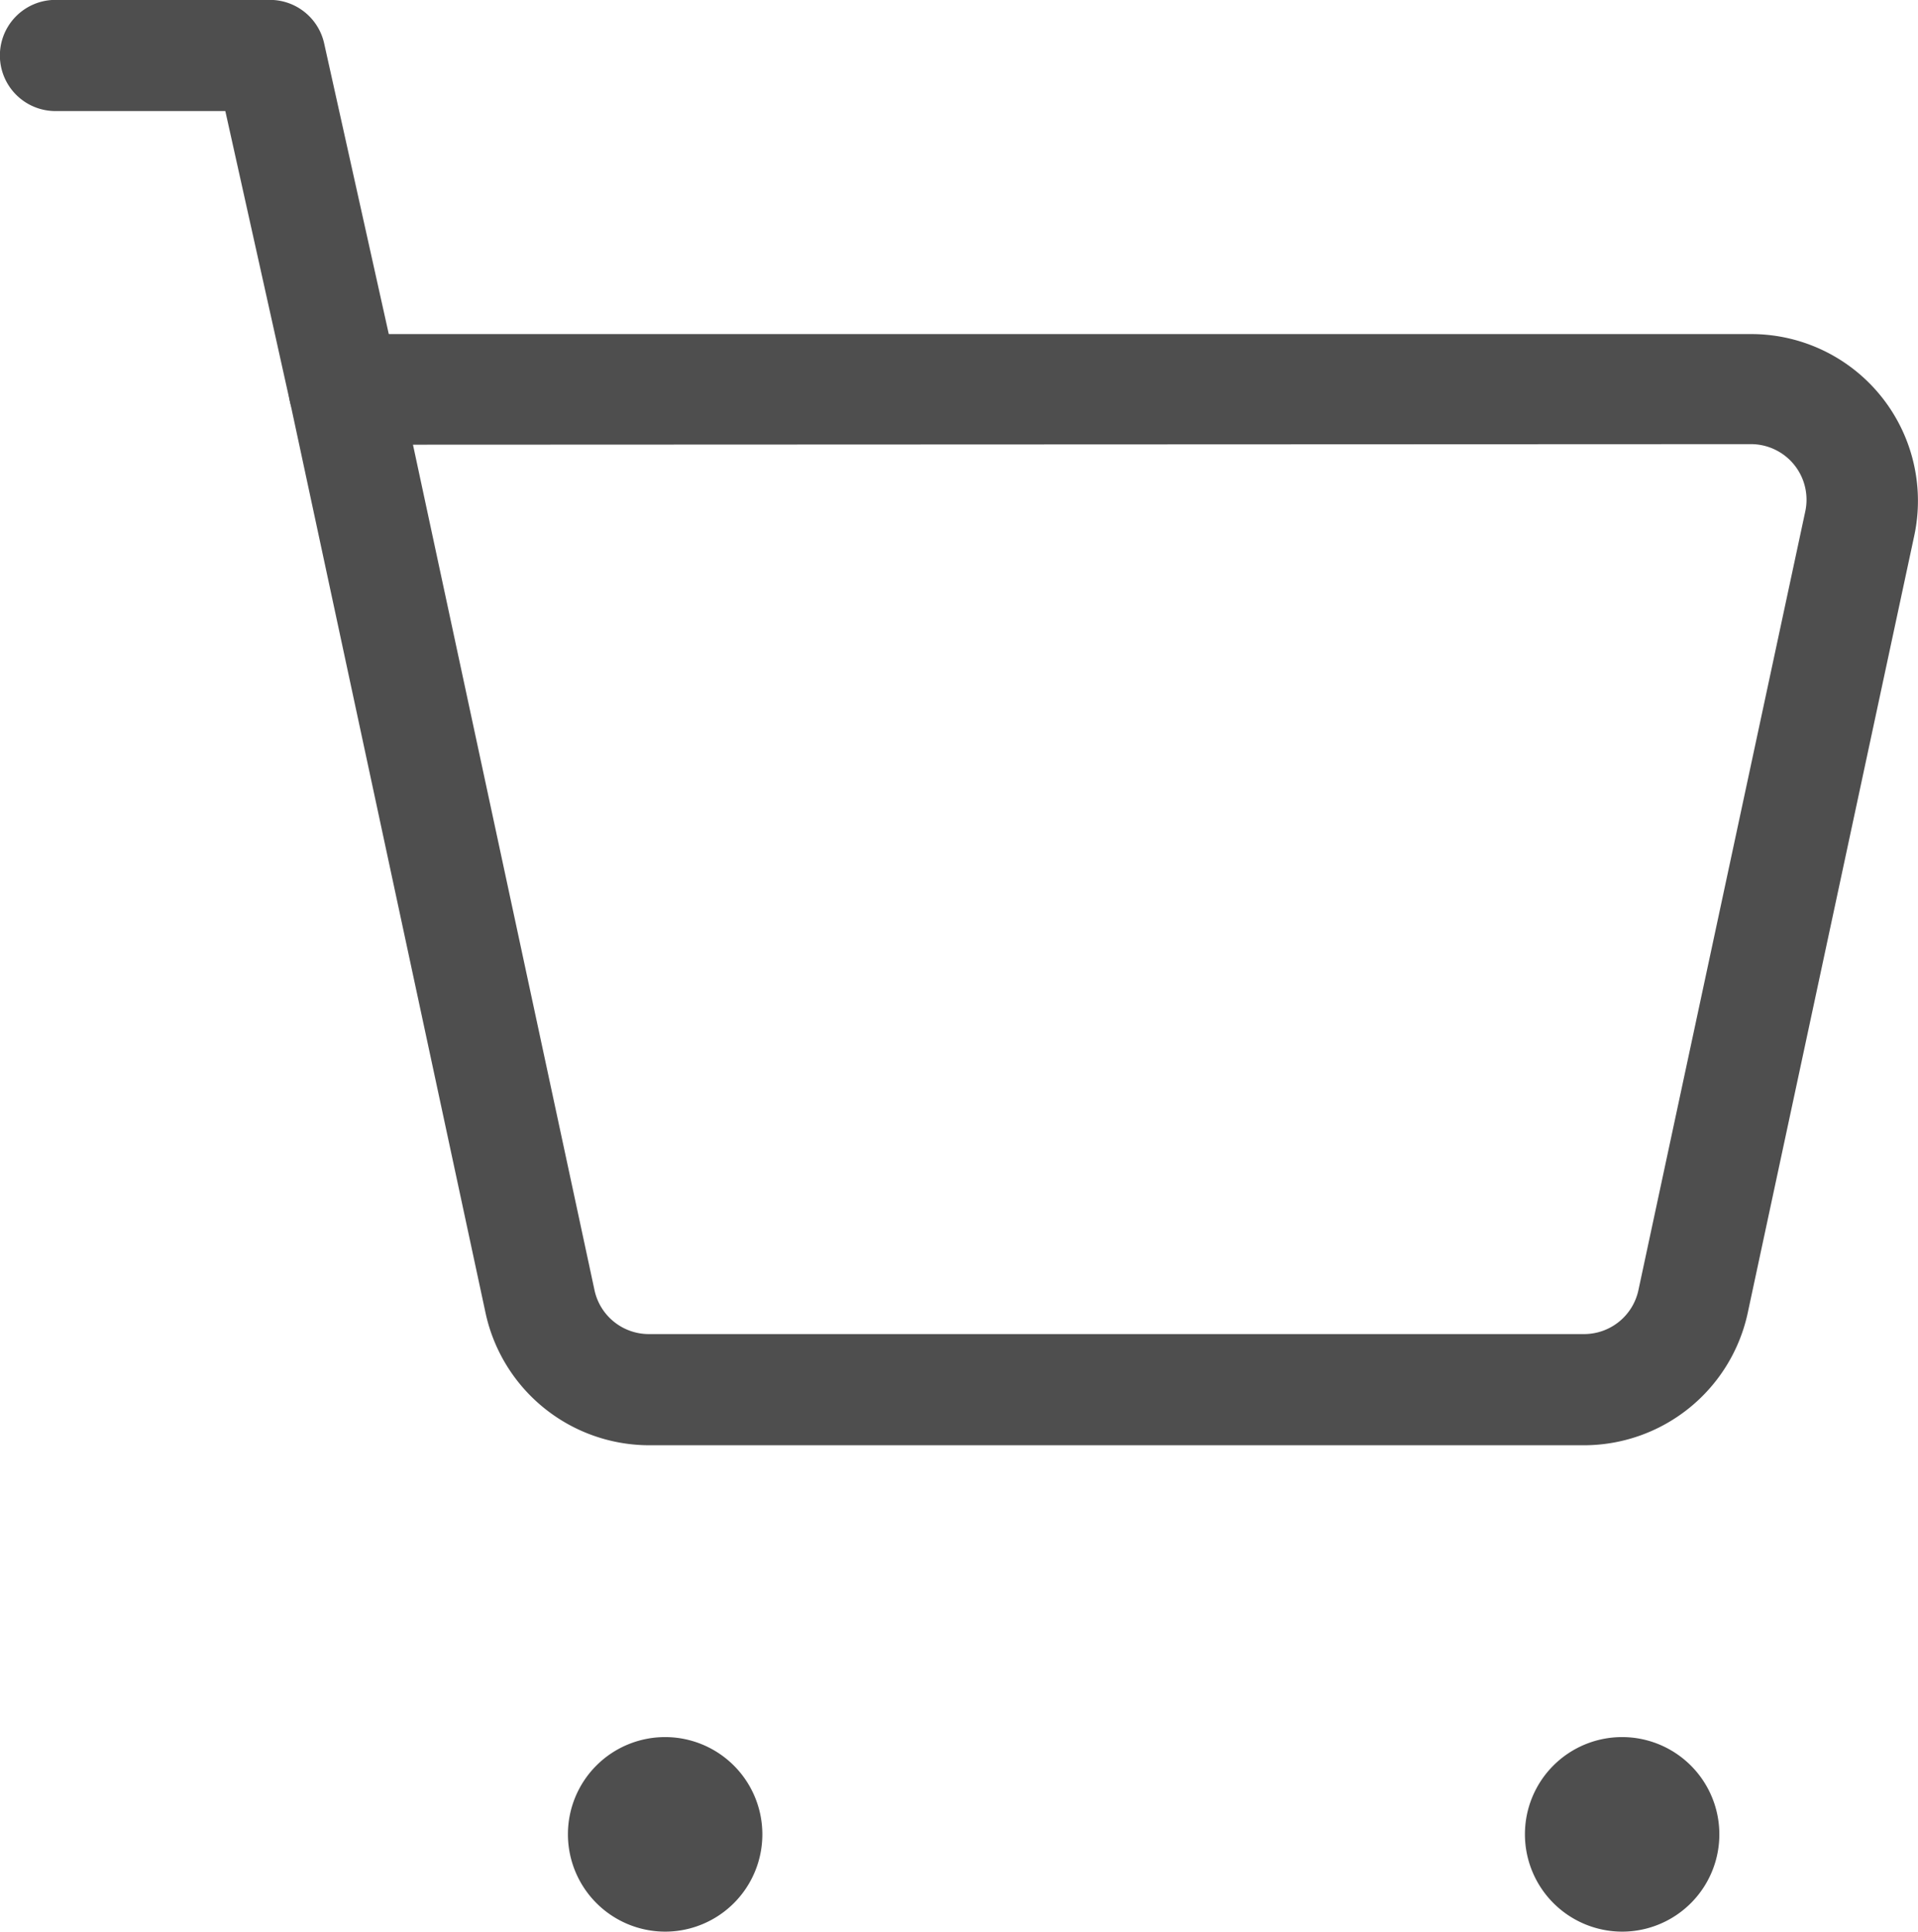
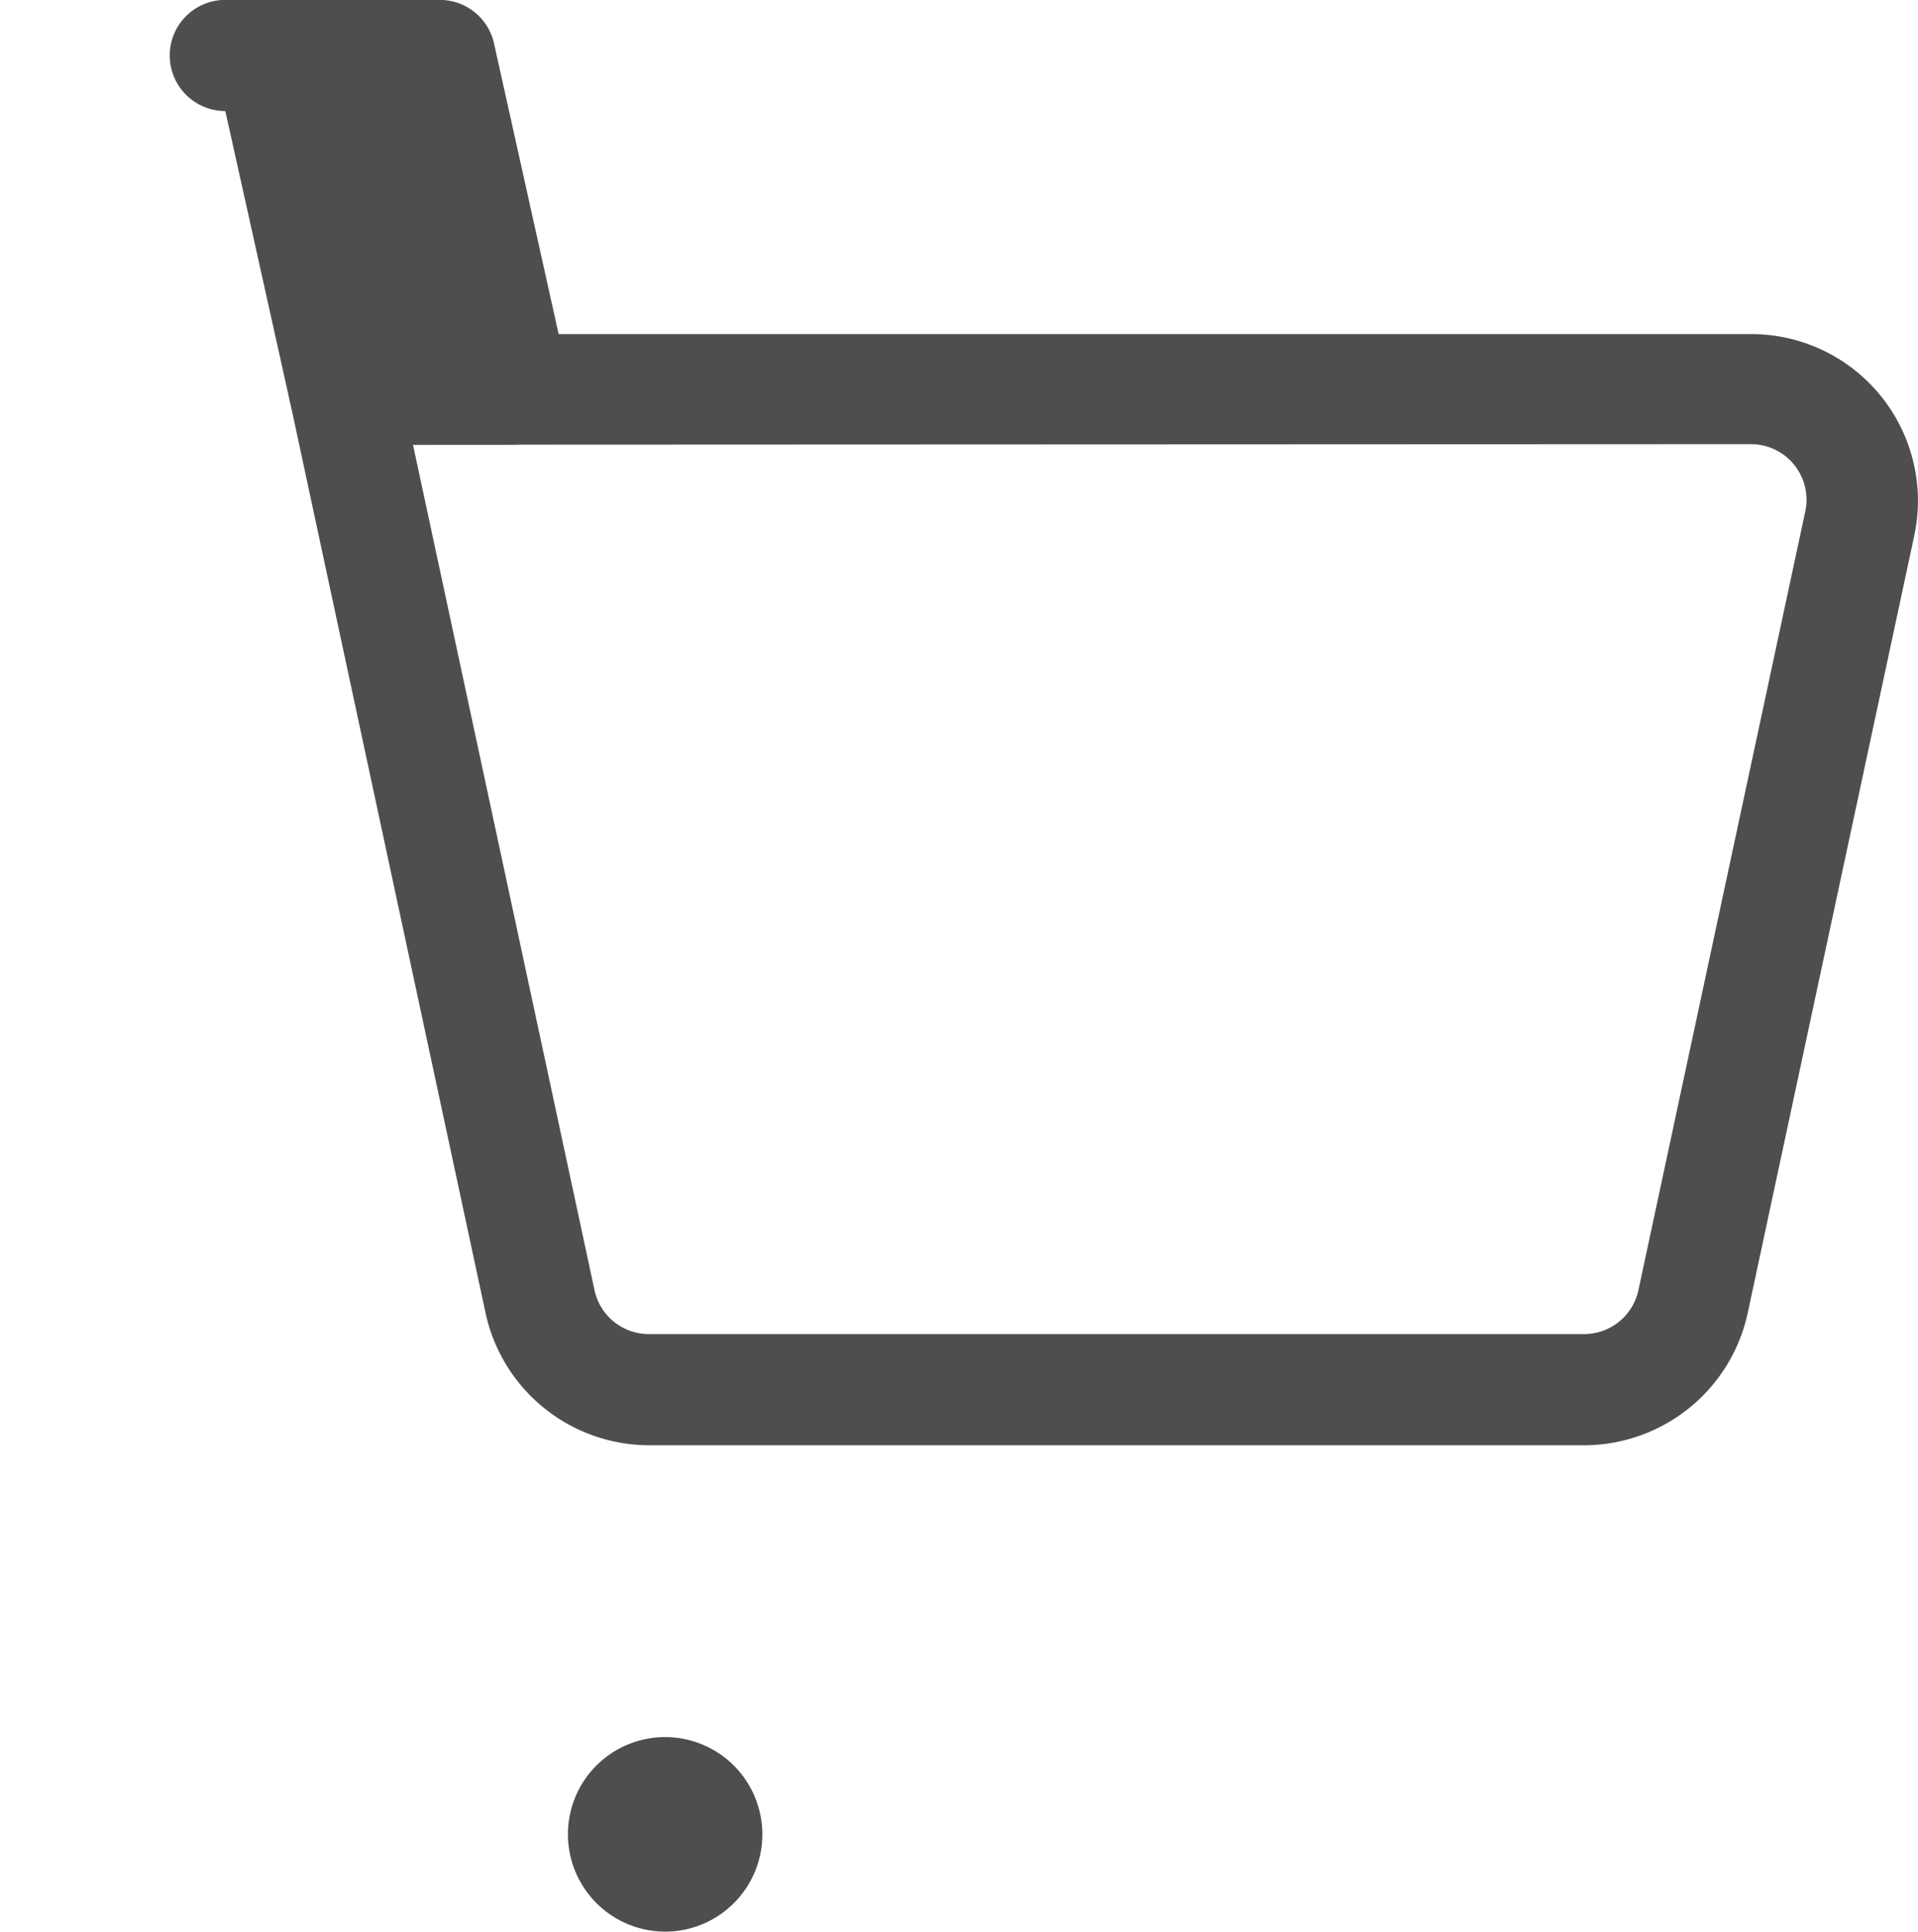
<svg xmlns="http://www.w3.org/2000/svg" height="17.375" viewBox="0 0 17.254 17.375" width="17.254">
  <g fill="#4e4e4e" transform="translate(-1742.373 -1178.734)">
-     <path d="m1745.468 1182.734a.5.5 0 0 1 -.488-.392l-.58-2.609h-1.528a.5.5 0 0 1 0-1h1.929a.5.5 0 0 1 .488.391l.667 3a.5.5 0 0 1 -.489.609z" />
+     <path d="m1745.468 1182.734a.5.5 0 0 1 -.488-.392l-.58-2.609a.5.5 0 0 1 0-1h1.929a.5.5 0 0 1 .488.391l.667 3a.5.5 0 0 1 -.489.609z" />
    <path d="m1756.624 1191.734h-8.416a1.508 1.508 0 0 1 -1.466-1.185l-1.762-8.21a.5.5 0 0 1 .489-.6h12.658a1.5 1.5 0 0 1 1.466 1.815l-1.5 7a1.508 1.508 0 0 1 -1.469 1.18zm-10.536-9 1.632 7.6a.5.5 0 0 0 .488.4h8.416a.5.5 0 0 0 .489-.4l1.5-7a.5.5 0 0 0 -.488-.605z" />
-     <path d="m1756.966 1196.109a.876.876 0 0 1 -.875-.875.874.874 0 0 1 .874-.875.875.875 0 1 1 0 1.75z" />
    <path d="m1748.357 1196.109a.876.876 0 0 1 -.875-.875.874.874 0 0 1 .874-.875.875.875 0 1 1 0 1.75z" />
  </g>
</svg>